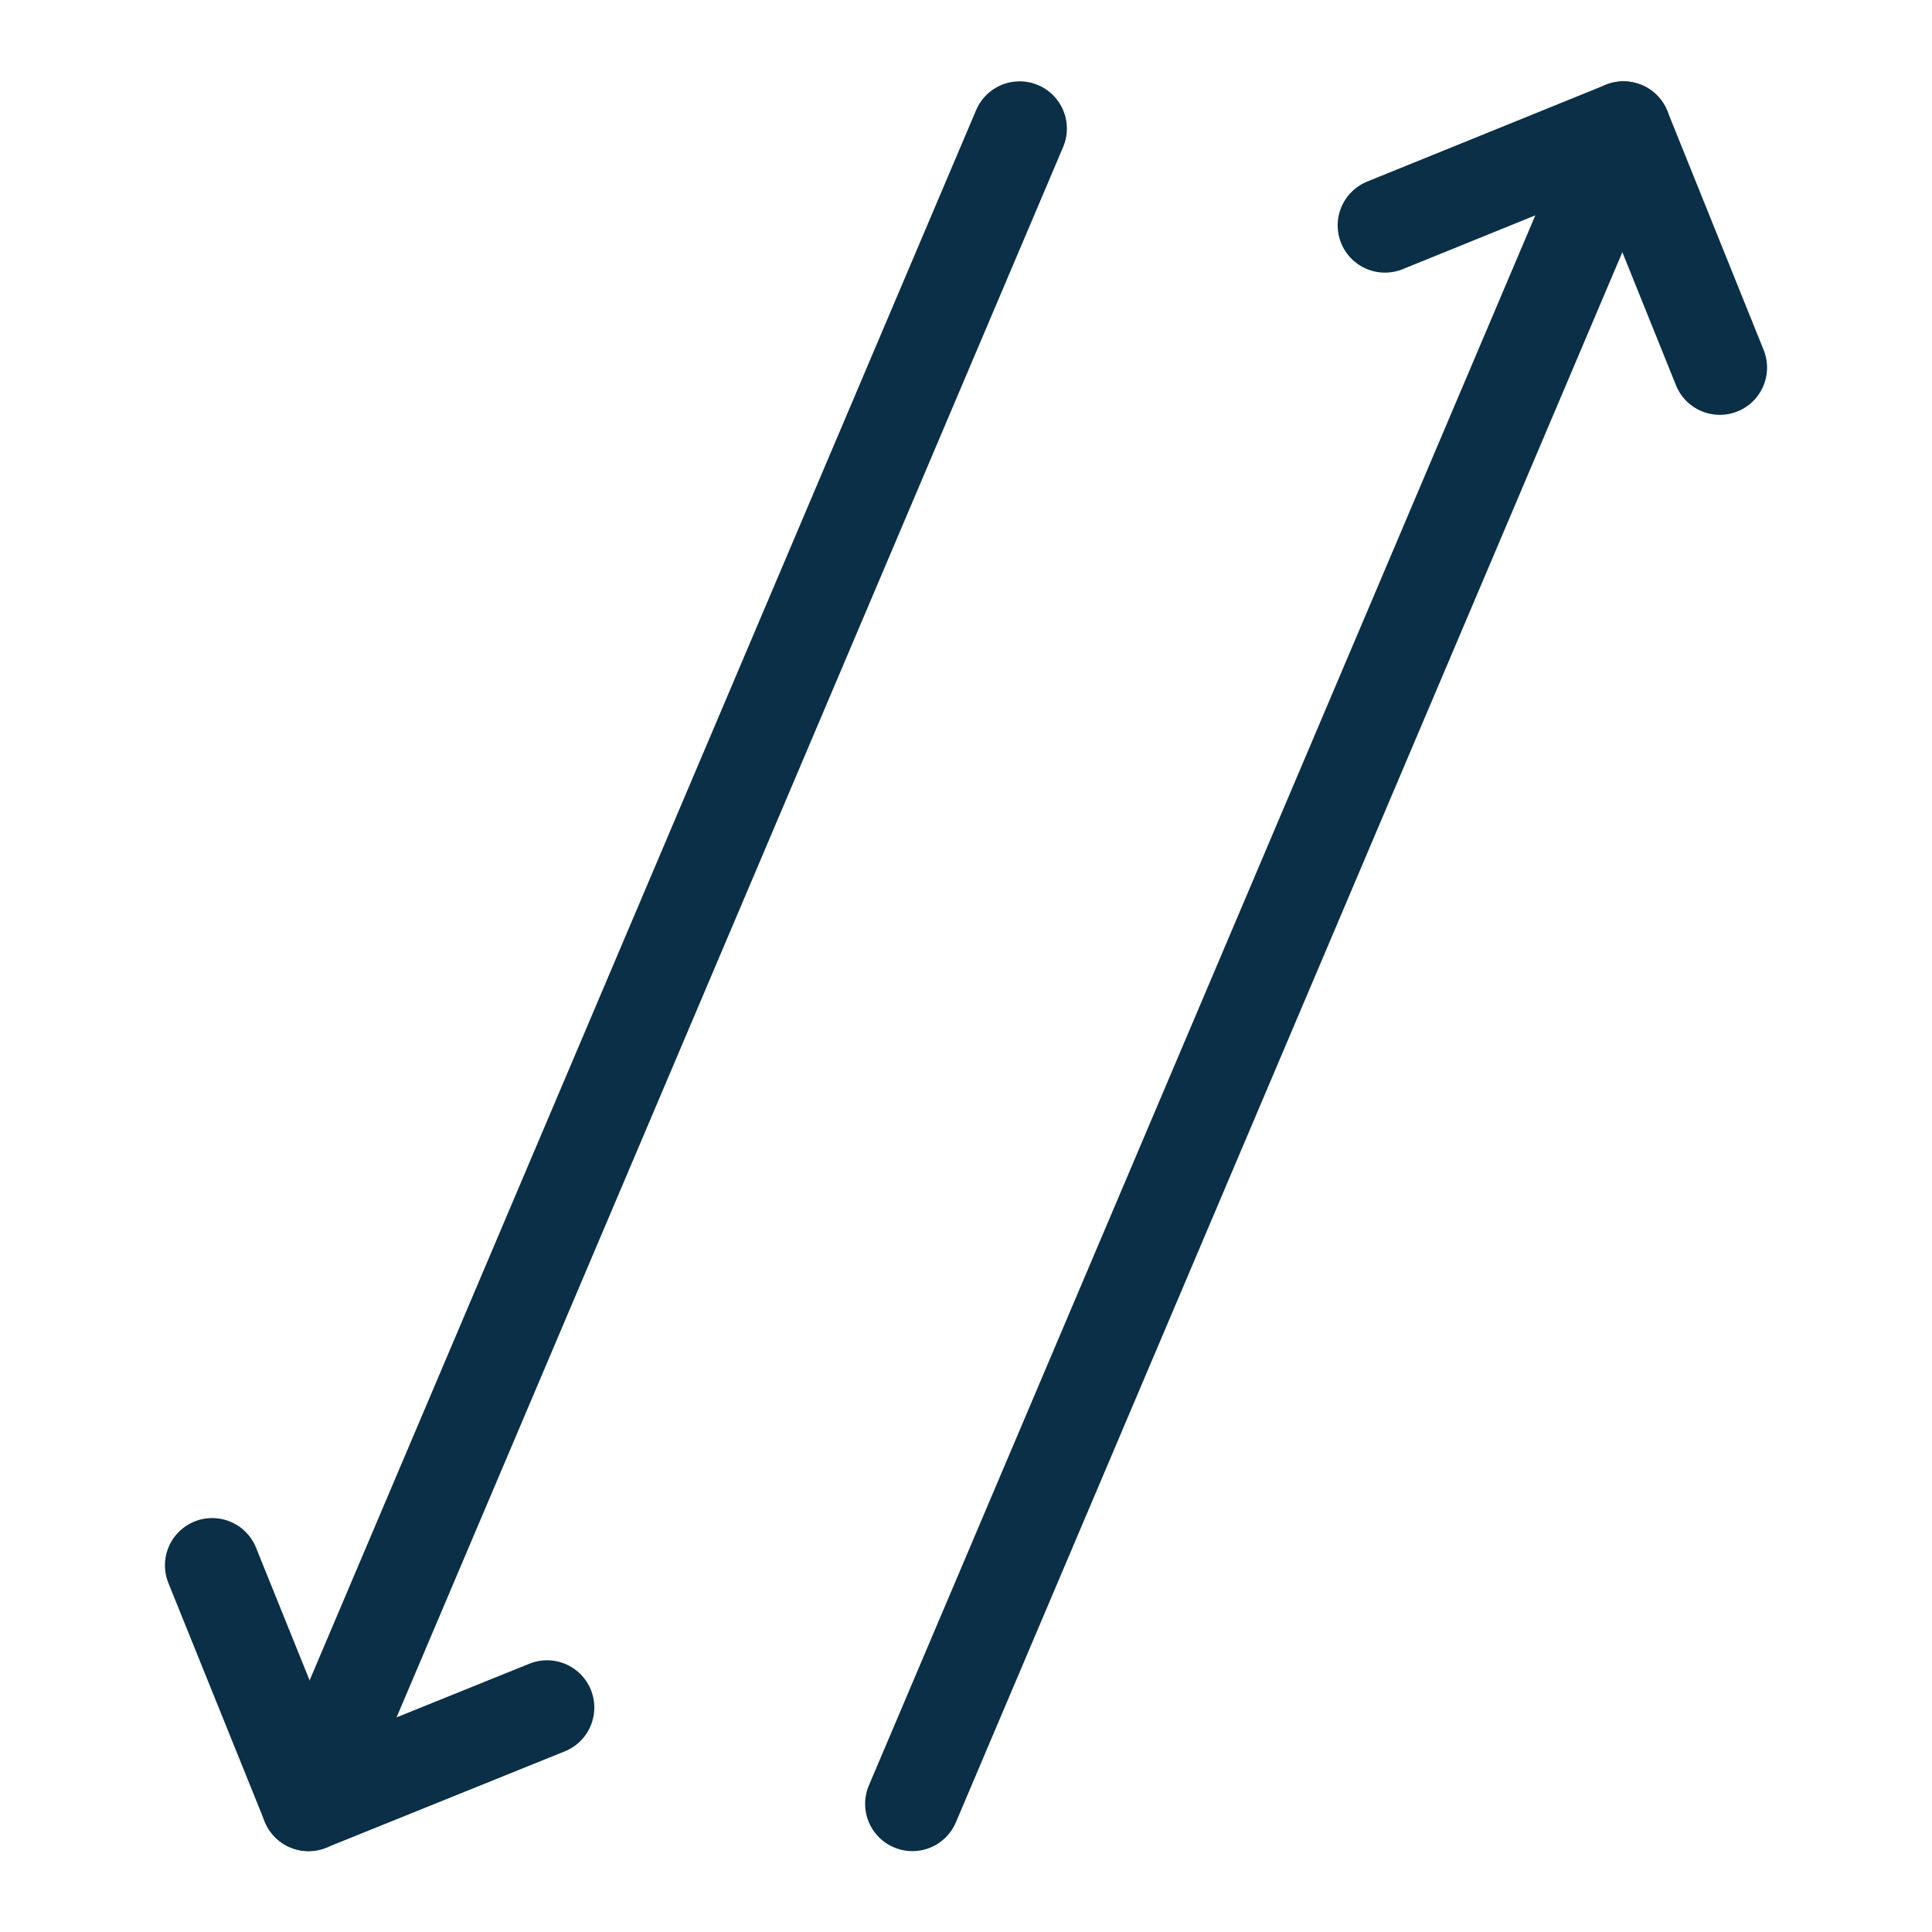
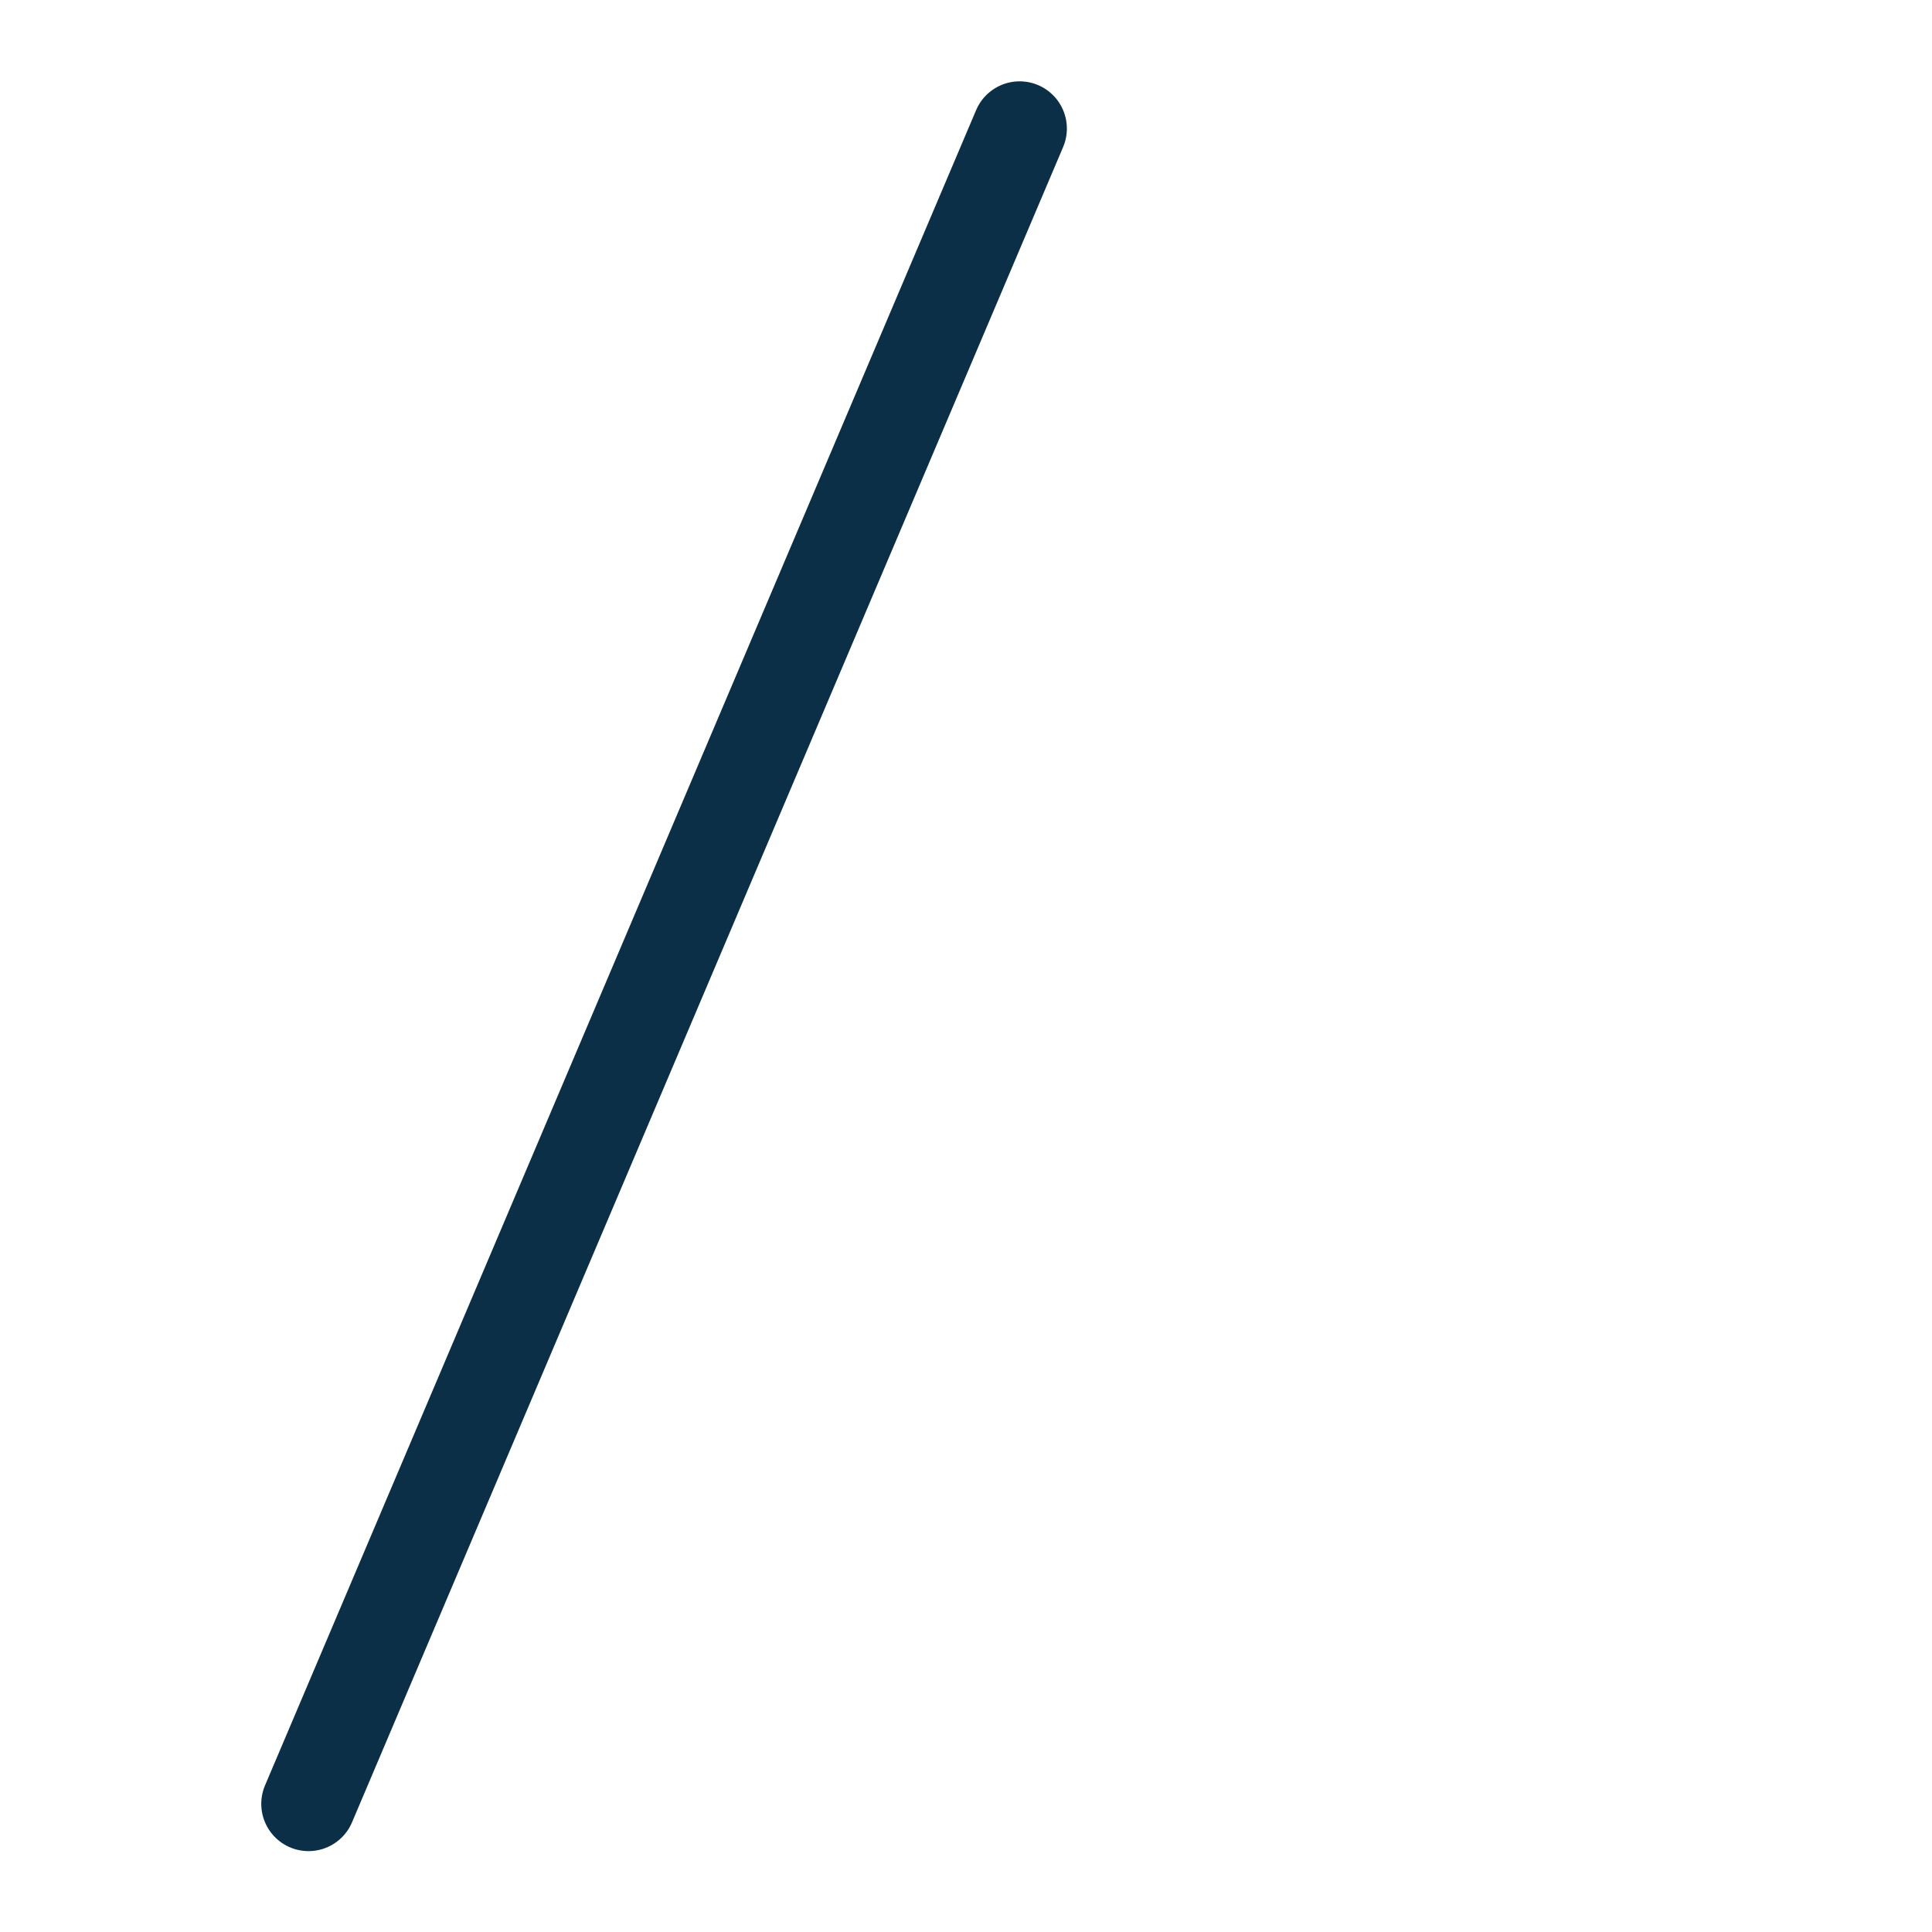
<svg xmlns="http://www.w3.org/2000/svg" id="Layer_1" data-name="Layer 1" viewBox="0 0 42.52 42.52">
  <defs>
    <style>
      .cls-1 {
        fill: none;
        stroke: #0a2f46;
        stroke-linecap: round;
        stroke-linejoin: round;
        stroke-width: 2.08px;
      }
    </style>
  </defs>
  <g>
-     <polyline class="cls-1" points="30.48 4.96 35.73 2.83 37.85 8.09" />
-     <line class="cls-1" x1="20.08" y1="39.7" x2="35.73" y2="2.83" />
-   </g>
+     </g>
  <g>
-     <polyline class="cls-1" points="12.04 37.58 6.79 39.7 4.67 34.45" />
    <line class="cls-1" x1="22.44" y1="2.83" x2="6.79" y2="39.7" />
  </g>
</svg>